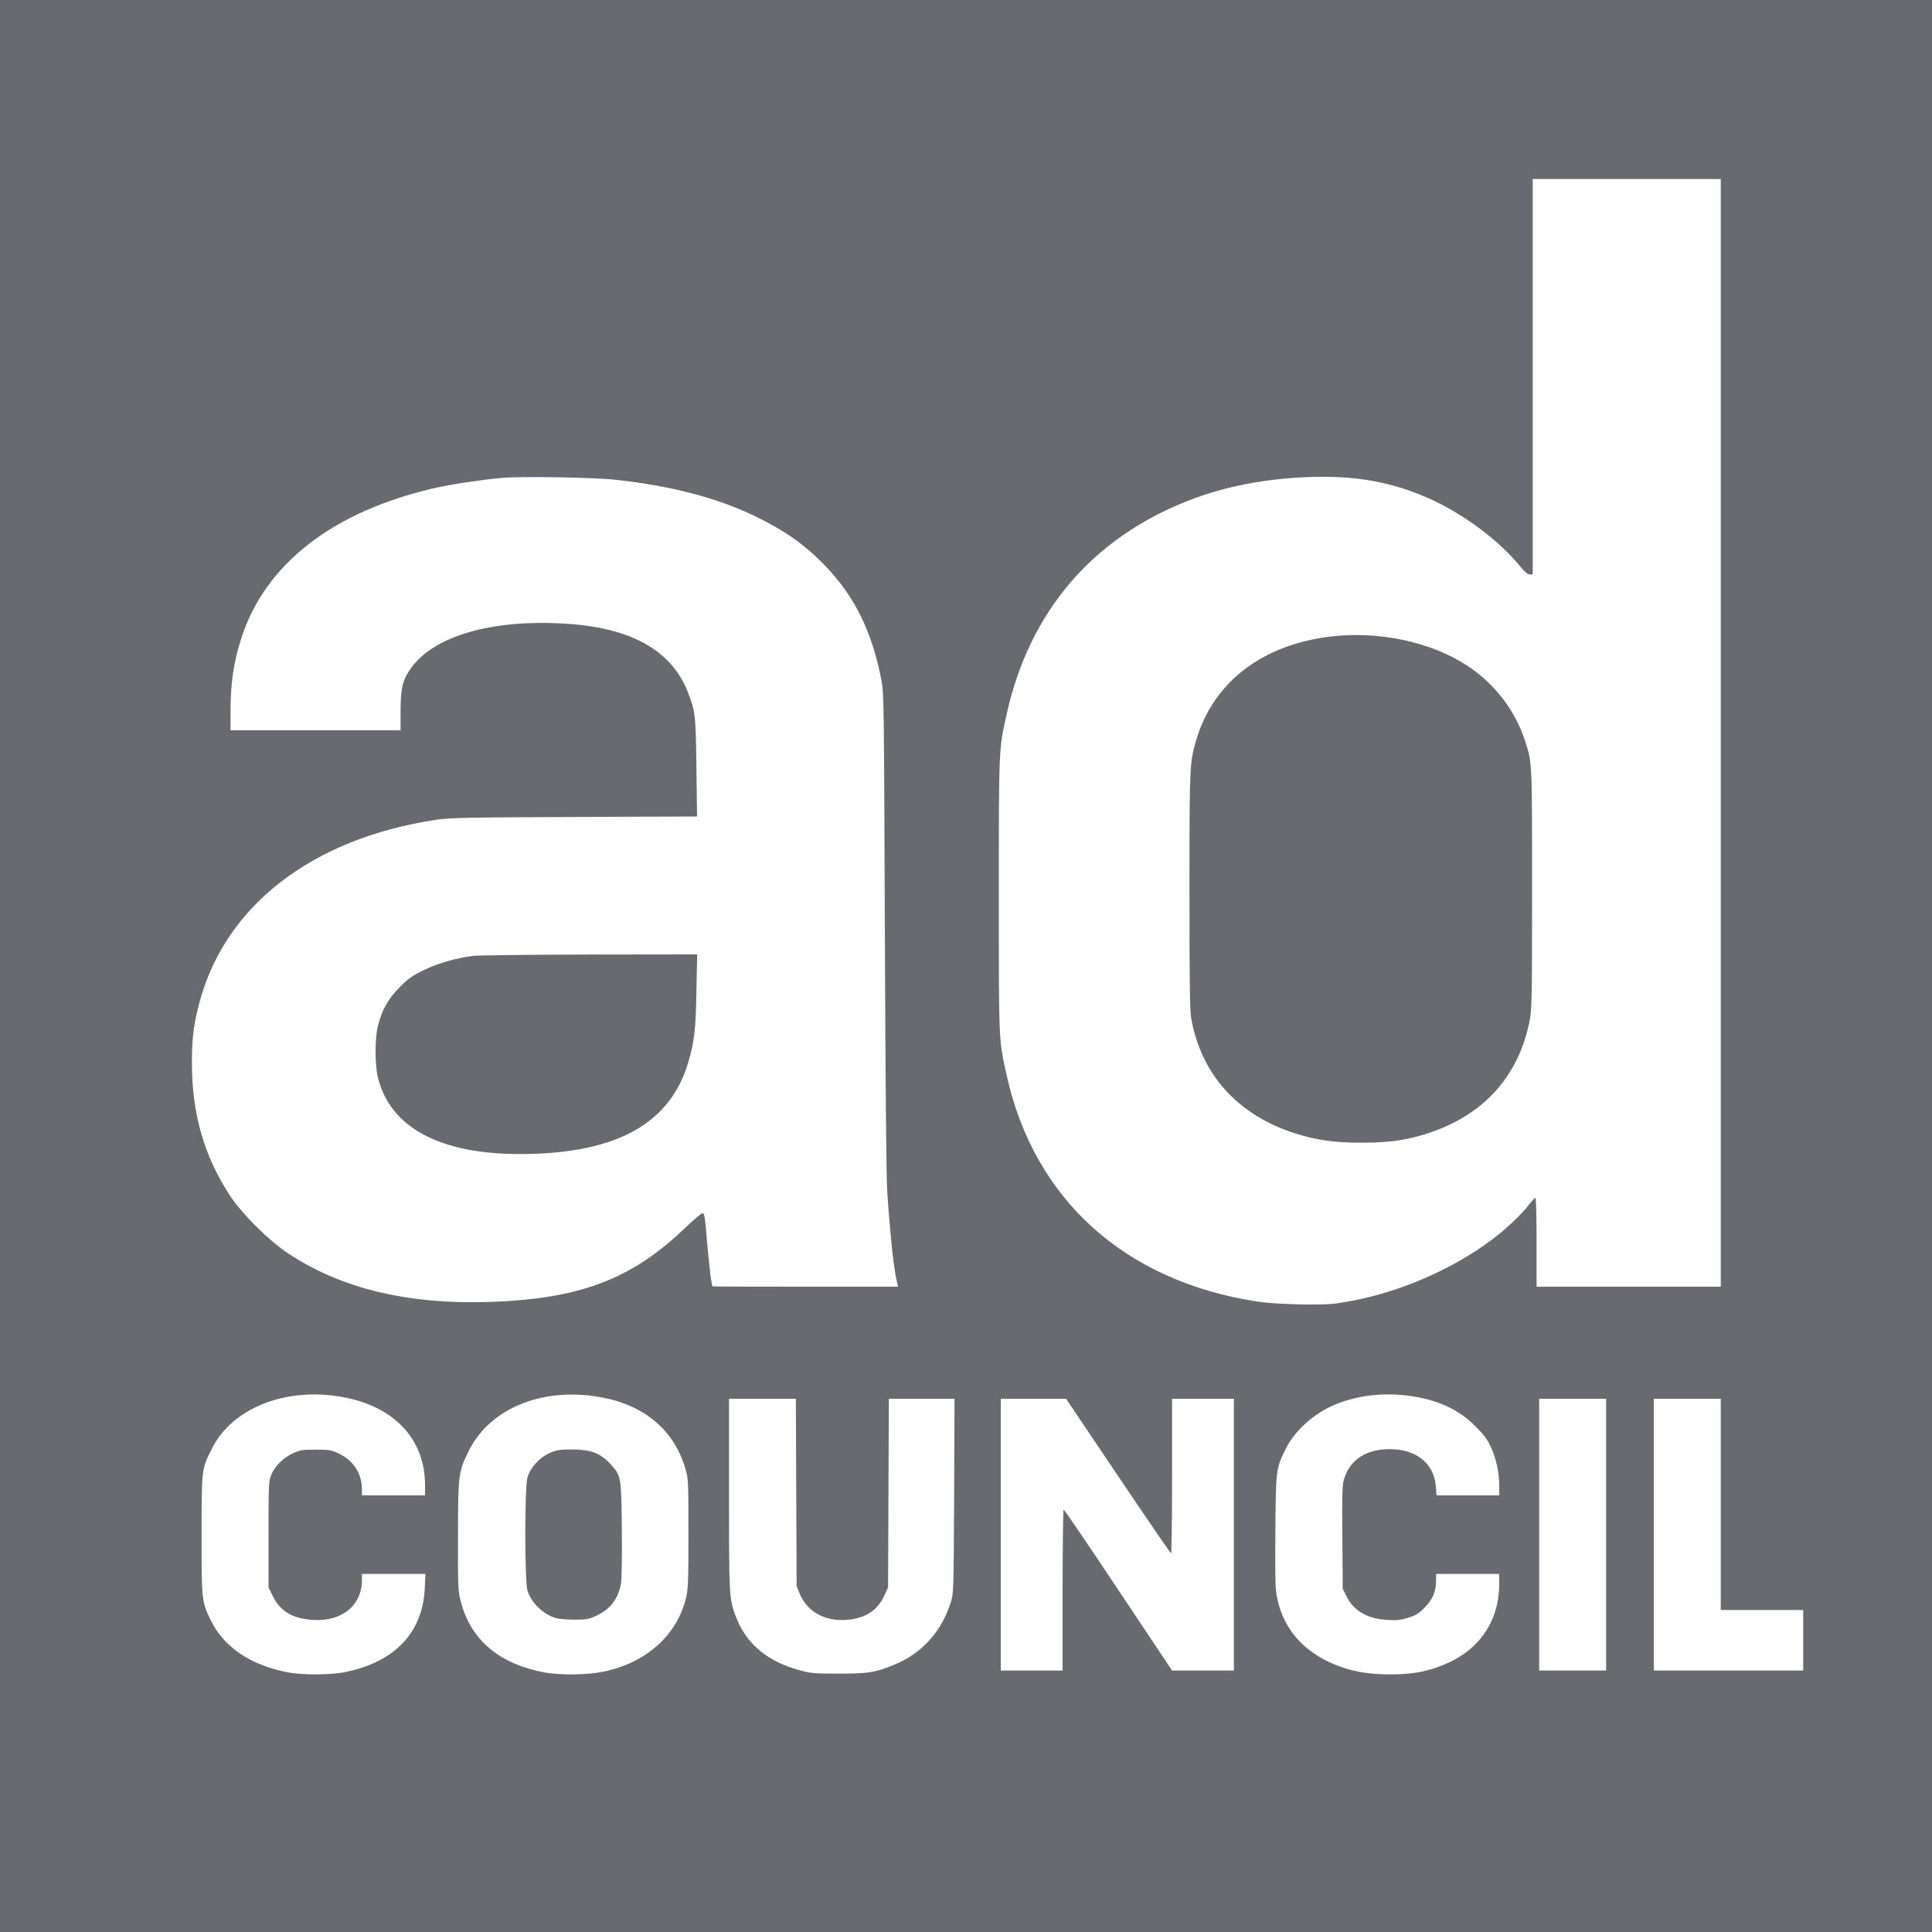
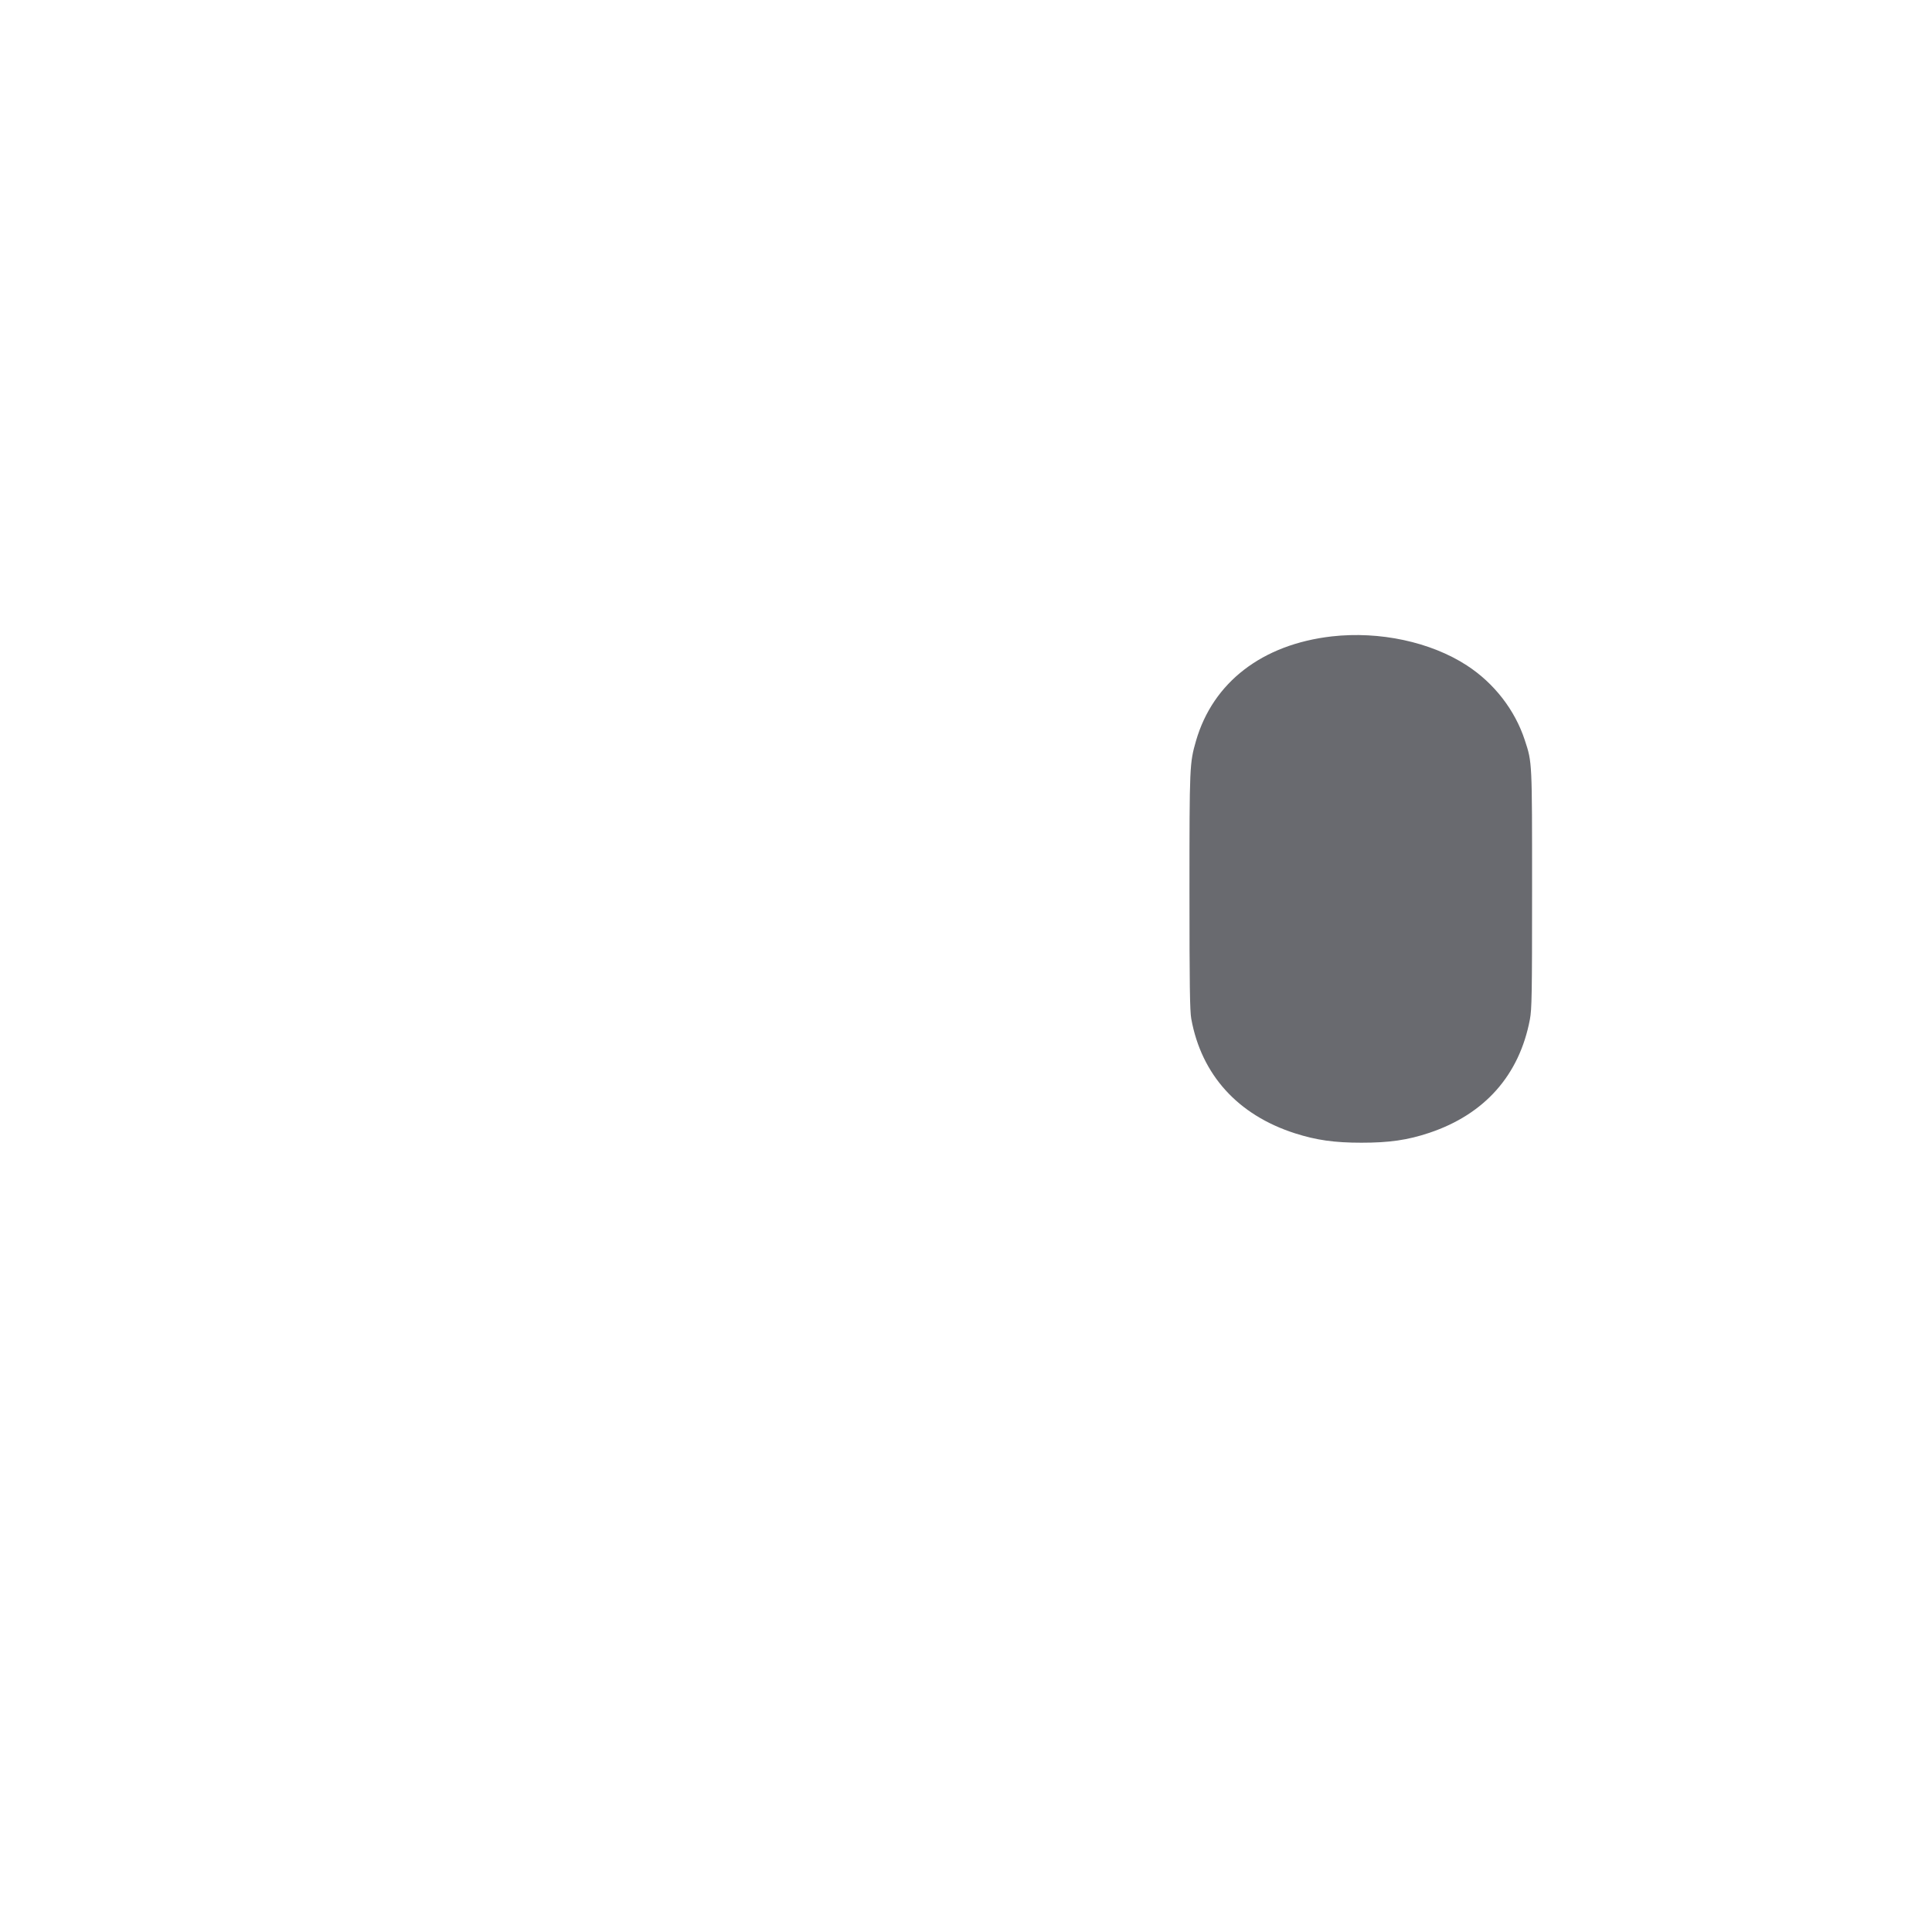
<svg xmlns="http://www.w3.org/2000/svg" version="1.1" width="1500" height="1500" viewBox="0,0,1500,1500">
  <g transform="translate(510,570)">
    <g data-paper-data="{&quot;isPaintingLayer&quot;:true}" fill="#696a6f" fill-rule="nonzero" stroke="none" stroke-width="1" stroke-linecap="butt" stroke-linejoin="miter" stroke-miterlimit="10" stroke-dasharray="" stroke-dashoffset="0" style="mix-blend-mode: normal">
-       <path d="M-510,-570h750h750v750v750h-750h-750v-750zM826,-431h-73h-73v153.5v153.5h-2.3c-1.7,0 -3.9,-1.9 -7.6,-6.4c-15.4,-19.1 -42,-39.2 -67.4,-51.1c-29.3,-13.7 -58.2,-19.3 -94.2,-18.2c-35.5,1.1 -67.3,7.2 -95.9,18.4c-74.7,29.2 -123.4,86.4 -141,165.6c-6.2,27.9 -6.1,25.3 -6.1,140.7c0,115.6 -0.2,111.4 6.1,140c21.4,96.3 91.6,159.7 194.4,175.5c14.2,2.2 48.9,3.1 60.5,1.6c41.9,-5.5 87,-23.8 121,-49c11.2,-8.3 23.6,-19.9 29.5,-27.7c2.4,-3 4.6,-5.4 5.1,-5.4c0.5,0 0.9,15.4 0.9,34.5v34.5h71.5h71.5v-430zM-120,-199c-15.4,1.4 -37.9,4.7 -51,7.6c-80,17.9 -133.3,59.1 -151.8,117.4c-5.9,18.5 -8.2,34.4 -8.2,56.2v14.8h66h66v-14.9c0,-17.9 1.7,-24.7 8.4,-33.8c18,-24.5 61.8,-37.3 117.6,-34.2c52.8,2.8 84.9,20.8 97.5,54.4c5.4,14.2 5.7,17.4 6.2,57.7l0.5,37.7l-95.4,0.4c-83.2,0.3 -96.7,0.6 -106.7,2.1c-97.9,14.6 -166,68 -185.1,145.1c-3.9,15.7 -5,25.7 -5,44c0,39.3 9.6,72.5 29.7,103c9.6,14.4 30,34.7 45.3,44.8c44.6,29.5 101.1,41.5 172.5,36.7c59.8,-4.1 97.1,-19.7 135.9,-57.1c6.3,-6 12.1,-10.9 12.9,-10.9c1.7,0 1.8,0.6 4.2,28c0.9,9.6 2,19.9 2.5,22.9c0.6,3 1,5.6 1,5.8c0,0.2 32.4,0.3 72.1,0.3h72.1l-0.5,-2.3c-2.7,-10.5 -5.4,-35.5 -7.9,-72.2c-0.7,-11.1 -1.3,-81 -1.8,-201.5c-0.7,-182.3 -0.7,-184.6 -2.8,-195.5c-7.1,-36.8 -20.5,-64.2 -43.2,-87.9c-16,-16.7 -31.7,-27.7 -55.5,-39.2c-29,-13.9 -64.8,-23.3 -107.5,-27.9c-17.1,-1.9 -72.3,-2.8 -88,-1.5zM-345.8,555.3c-7.7,15.6 -7.7,15.5 -7.7,66.7c0,51.1 0,51.4 7.4,66.5c10.2,20.6 31.2,34.6 60,40c11.8,2.1 33.2,2 44.6,-0.4c38.2,-7.9 59.7,-30.7 61.3,-64.9l0.5,-11.2h-24.7h-24.6v4.8c0,19.7 -15.7,32.4 -38.2,30.9c-15.7,-1 -25.2,-6.7 -31,-18.5l-3.3,-6.7v-41c0,-38 0.1,-41.4 1.9,-46c2.7,-6.9 9.3,-13.6 16.9,-17.1c5.7,-2.6 7.2,-2.9 17.7,-2.9c10.6,0 12,0.2 17.8,2.9c11.5,5.3 18.2,15.6 18.2,27.8v4.8h24.5h24.5v-8.3c-0.1,-35.5 -24.2,-61 -64.4,-68.1c-44.2,-7.9 -85.8,8.8 -101.4,40.7zM-146.1,556.5c-8,16.3 -8.3,18.5 -8.3,66c-0.1,40.2 0,42.4 2.1,50.7c7.7,30 29.7,48.7 65.2,55.3c12.2,2.2 32.8,2 45.4,-0.6c33.3,-6.7 57.5,-28.4 64.4,-57.6c1.6,-6.9 1.8,-12.6 1.8,-49.8c0,-40.9 -0.1,-42.2 -2.3,-50c-8.5,-29.4 -30.9,-48.9 -63.7,-55.3c-45.9,-9.1 -87.8,7.5 -104.6,41.3zM527,520.3c-16.5,6.7 -31.8,20.4 -38.8,34.7c-7.6,15.4 -7.6,15.3 -8,63.9c-0.3,37.3 -0.1,44.6 1.3,51.5c5.3,26 22.7,44.6 50.8,54.2c10.9,3.7 22.5,5.4 37.2,5.4c15.2,0 26,-1.7 37.9,-6.1c29.9,-10.9 46.6,-33.9 46.6,-64.5v-7.4h-24.5h-24.5v4.8c0,8.8 -2.6,14.9 -8.9,21.3c-4.9,4.9 -6.9,6.1 -13.1,8c-5.9,1.8 -8.8,2.1 -15.9,1.6c-15.6,-0.9 -26.2,-7.1 -31.8,-18.5l-2.8,-5.7l-0.3,-39.8c-0.3,-33.3 -0.1,-40.7 1.2,-45c4.7,-16.1 18.7,-24.6 38.7,-23.5c19.1,1.1 31.5,12.1 32.7,29l0.5,6.8h24.3h24.4v-7.5c0,-10.4 -2.5,-21.6 -6.7,-30.5c-2.7,-5.7 -5.5,-9.4 -11.7,-15.6c-12.1,-12.1 -26.9,-19.4 -45.8,-22.8c-22.2,-3.9 -43.7,-2 -62.8,5.7zM107.9,516h-25.9h-26v73.9c0,79.6 0.1,81.4 5.3,95.2c7.9,21 24.4,34.9 49.6,41.7c8.9,2.4 11.2,2.6 30.6,2.6c22.6,0 27.8,-0.8 42.5,-6.8c21.5,-8.6 37.2,-26 44.2,-48.6c2.2,-7.5 2.2,-7.7 2.6,-82.8l0.3,-75.2h-25.5h-25.5l-0.3,73.2l-0.3,73.3l-2.9,6.3c-5.3,11.5 -14.5,17.5 -28.6,18.8c-17.3,1.6 -31.4,-6.2 -37.2,-20.5l-2.3,-5.6l-0.3,-72.8zM317.7,516h-25.3h-25.4v105.5v105.5h24h24v-62.5c0,-34.4 0.4,-62.5 0.8,-62.5c0.5,0 19.6,28.1 42.5,62.5l41.7,62.5h24h24v-105.5v-105.5h-24h-24v60c0,33 -0.4,60 -0.8,60c-0.4,0 -18.9,-27 -41.1,-60zM737,516h-26h-26v105.5v105.5h26h26v-105.5zM826,516h-26h-26v105.5v105.5h58h58v-23.5v-23.5h-32h-32v-82z" />
      <path d="M628.8,-53.4c21.3,13.8 37.5,34.8 45.1,58.2c5.7,17.3 5.6,16 5.6,115.7c0,82.6 -0.2,92.9 -1.7,101c-8.2,43.3 -35.1,73.6 -78,88c-17,5.7 -31.2,7.7 -52.8,7.7c-21.1,0 -35,-2 -51.6,-7.3c-44.3,-14.2 -72.6,-45.4 -80.5,-88.9c-1.1,-6 -1.4,-26 -1.4,-99c0,-98 0.1,-99.4 5.1,-116.9c13.2,-45.4 51.4,-74.8 105.4,-81c37.1,-4.2 76.8,4.3 104.8,22.5z" />
-       <path d="M-52.1,171.1l83.4,-0.1l-0.6,28.2c-0.5,30.1 -1.6,39.3 -6.2,55.1c-14,48.4 -56.5,71.7 -130.8,71.7c-62.5,0 -100.8,-20.7 -110.3,-59.5c-2.4,-9.7 -2.4,-30.5 0,-40c3.2,-12.6 8,-21.1 17,-30.1c6.9,-6.9 9.7,-8.9 18.6,-13.2c10.8,-5.3 24.9,-9.3 38.5,-11.1c3.9,-0.4 44.5,-0.9 90.4,-1z" />
-       <path d="M-63.5,555.4c12.9,0.3 20.2,3.3 27.4,11.2c8.4,9.2 8.5,9.7 8.9,51.1c0.2,22.7 -0.1,38.4 -0.7,42c-2.2,11.8 -8.2,19.5 -19,24.7c-6.1,2.8 -7.4,3.1 -17.1,3.1c-5.8,0 -12.4,-0.6 -14.7,-1.3c-9.8,-3 -19,-12 -21.8,-21.4c-2.2,-7.6 -2.2,-80 0,-87.6c2.9,-9.8 12.5,-18.6 22.9,-21.1c2.3,-0.6 8.6,-0.9 14.1,-0.7z" />
    </g>
  </g>
</svg>